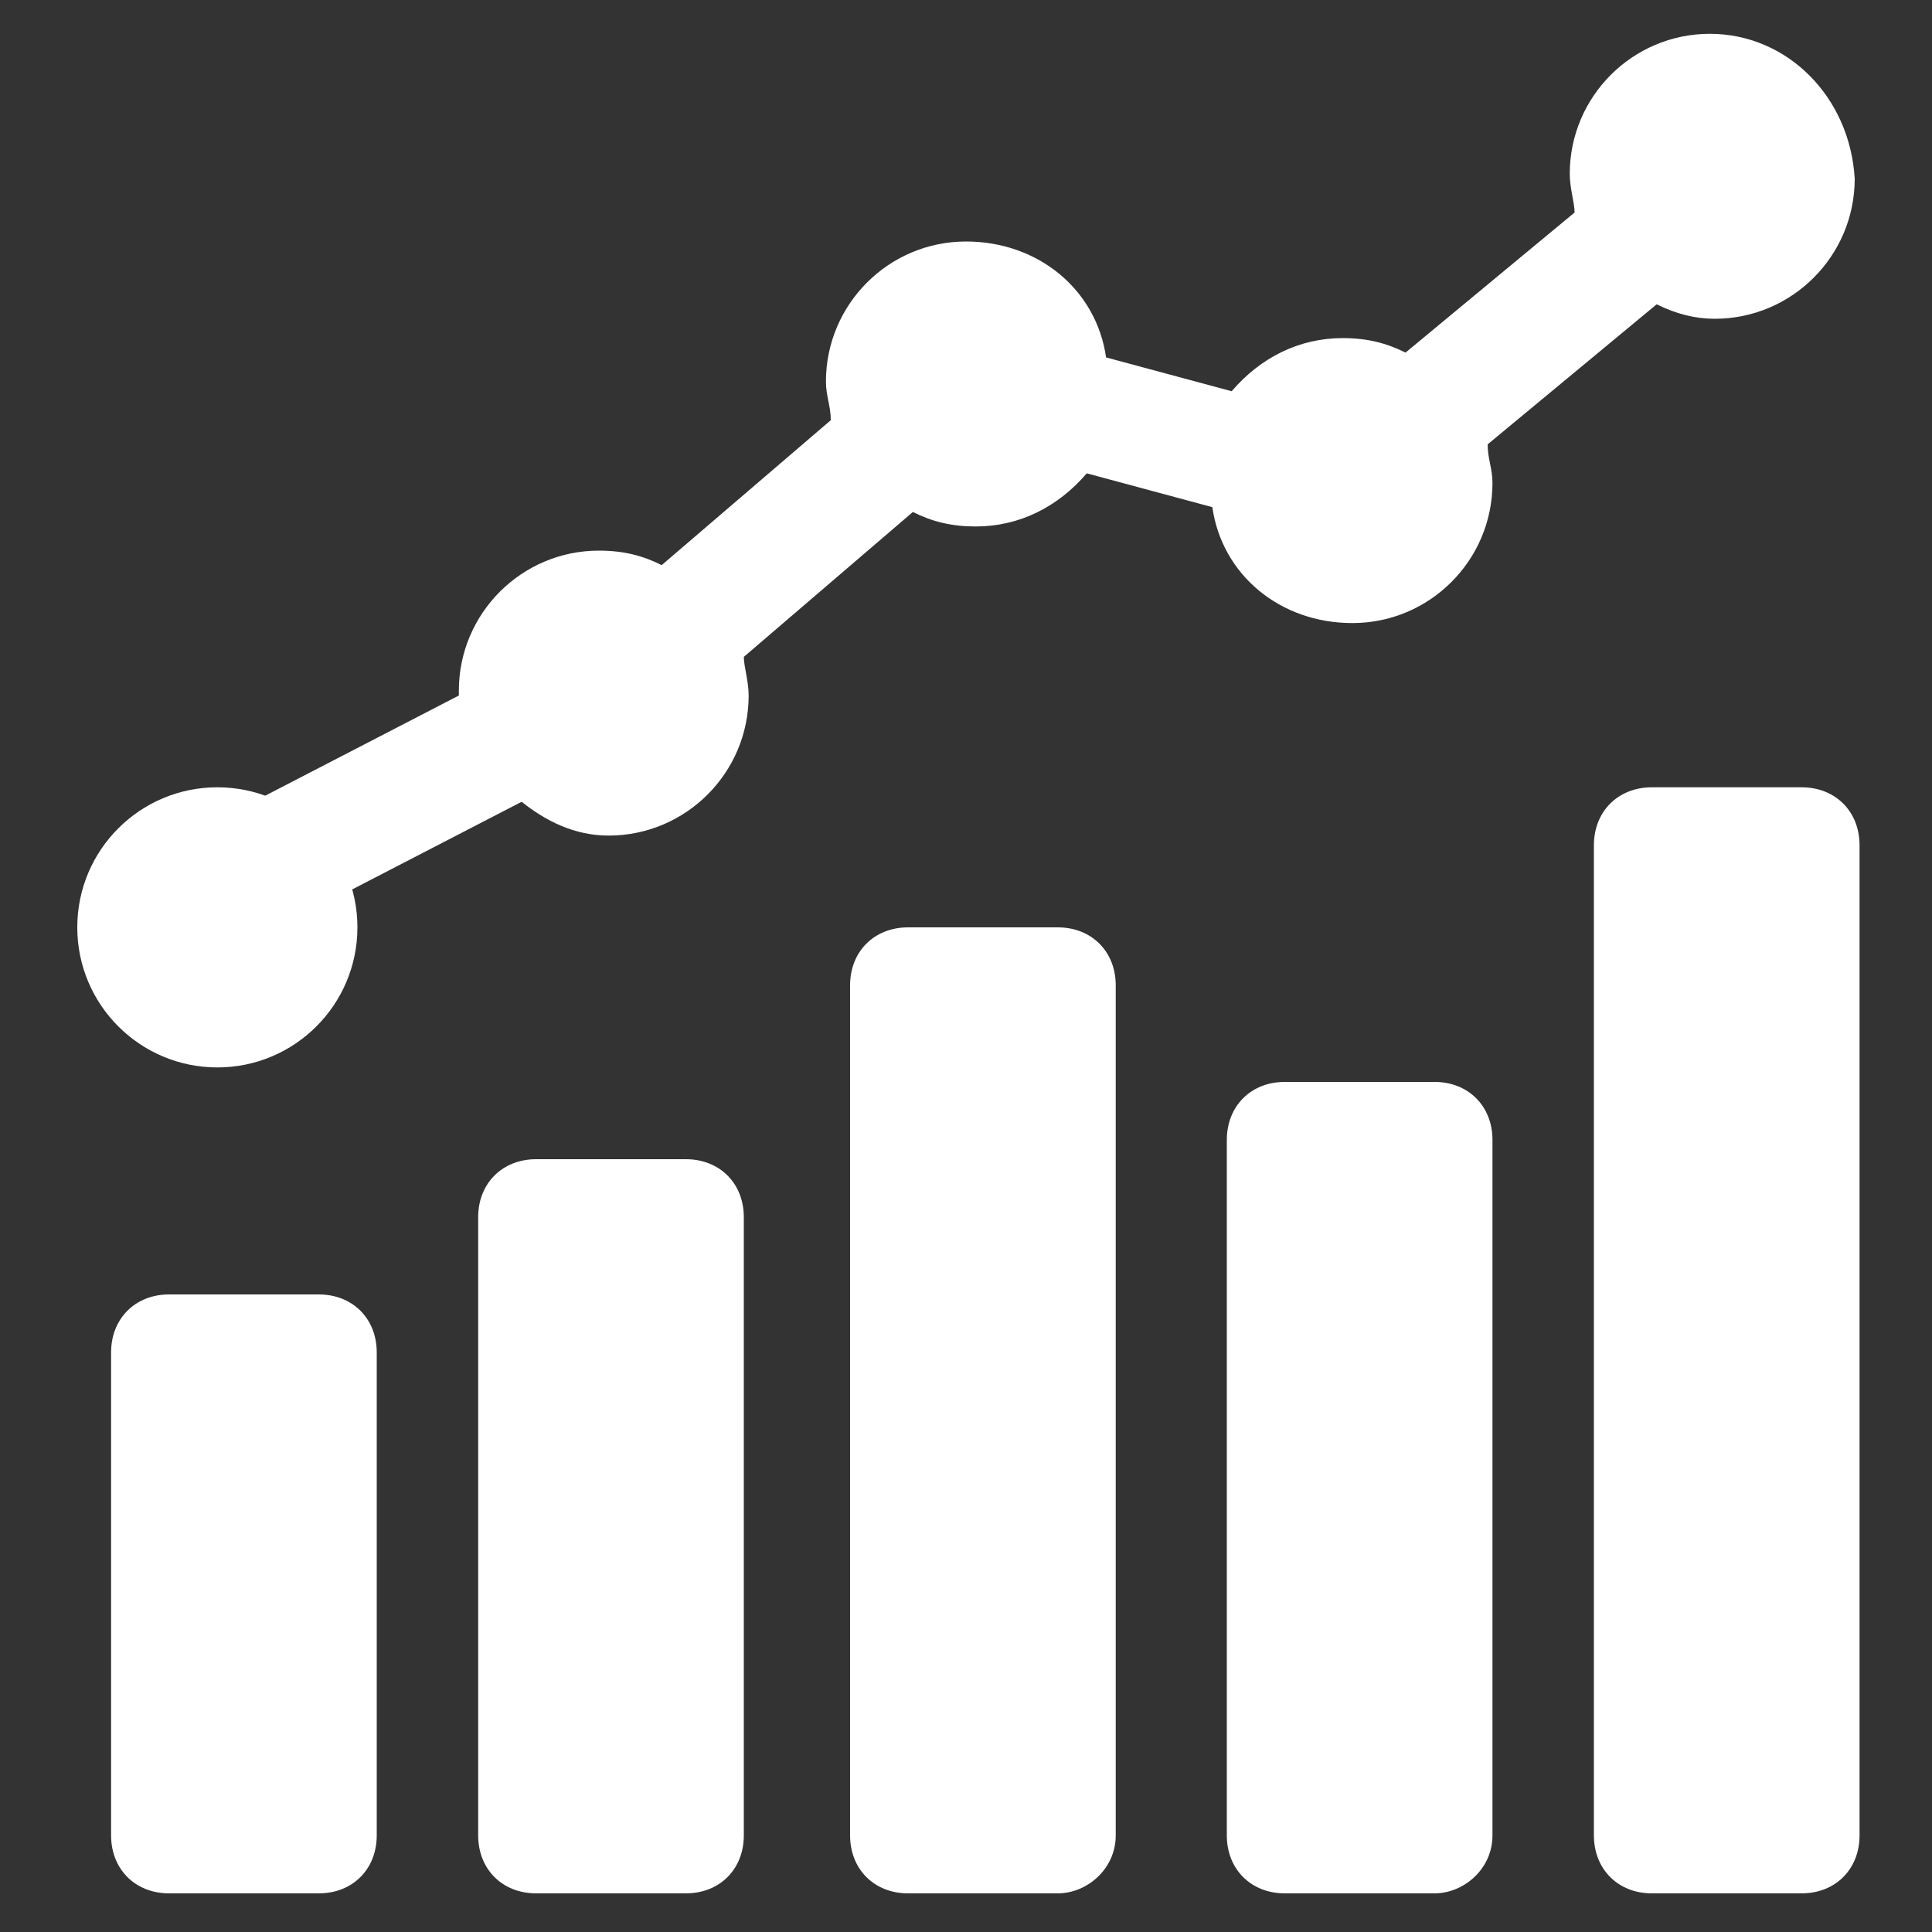
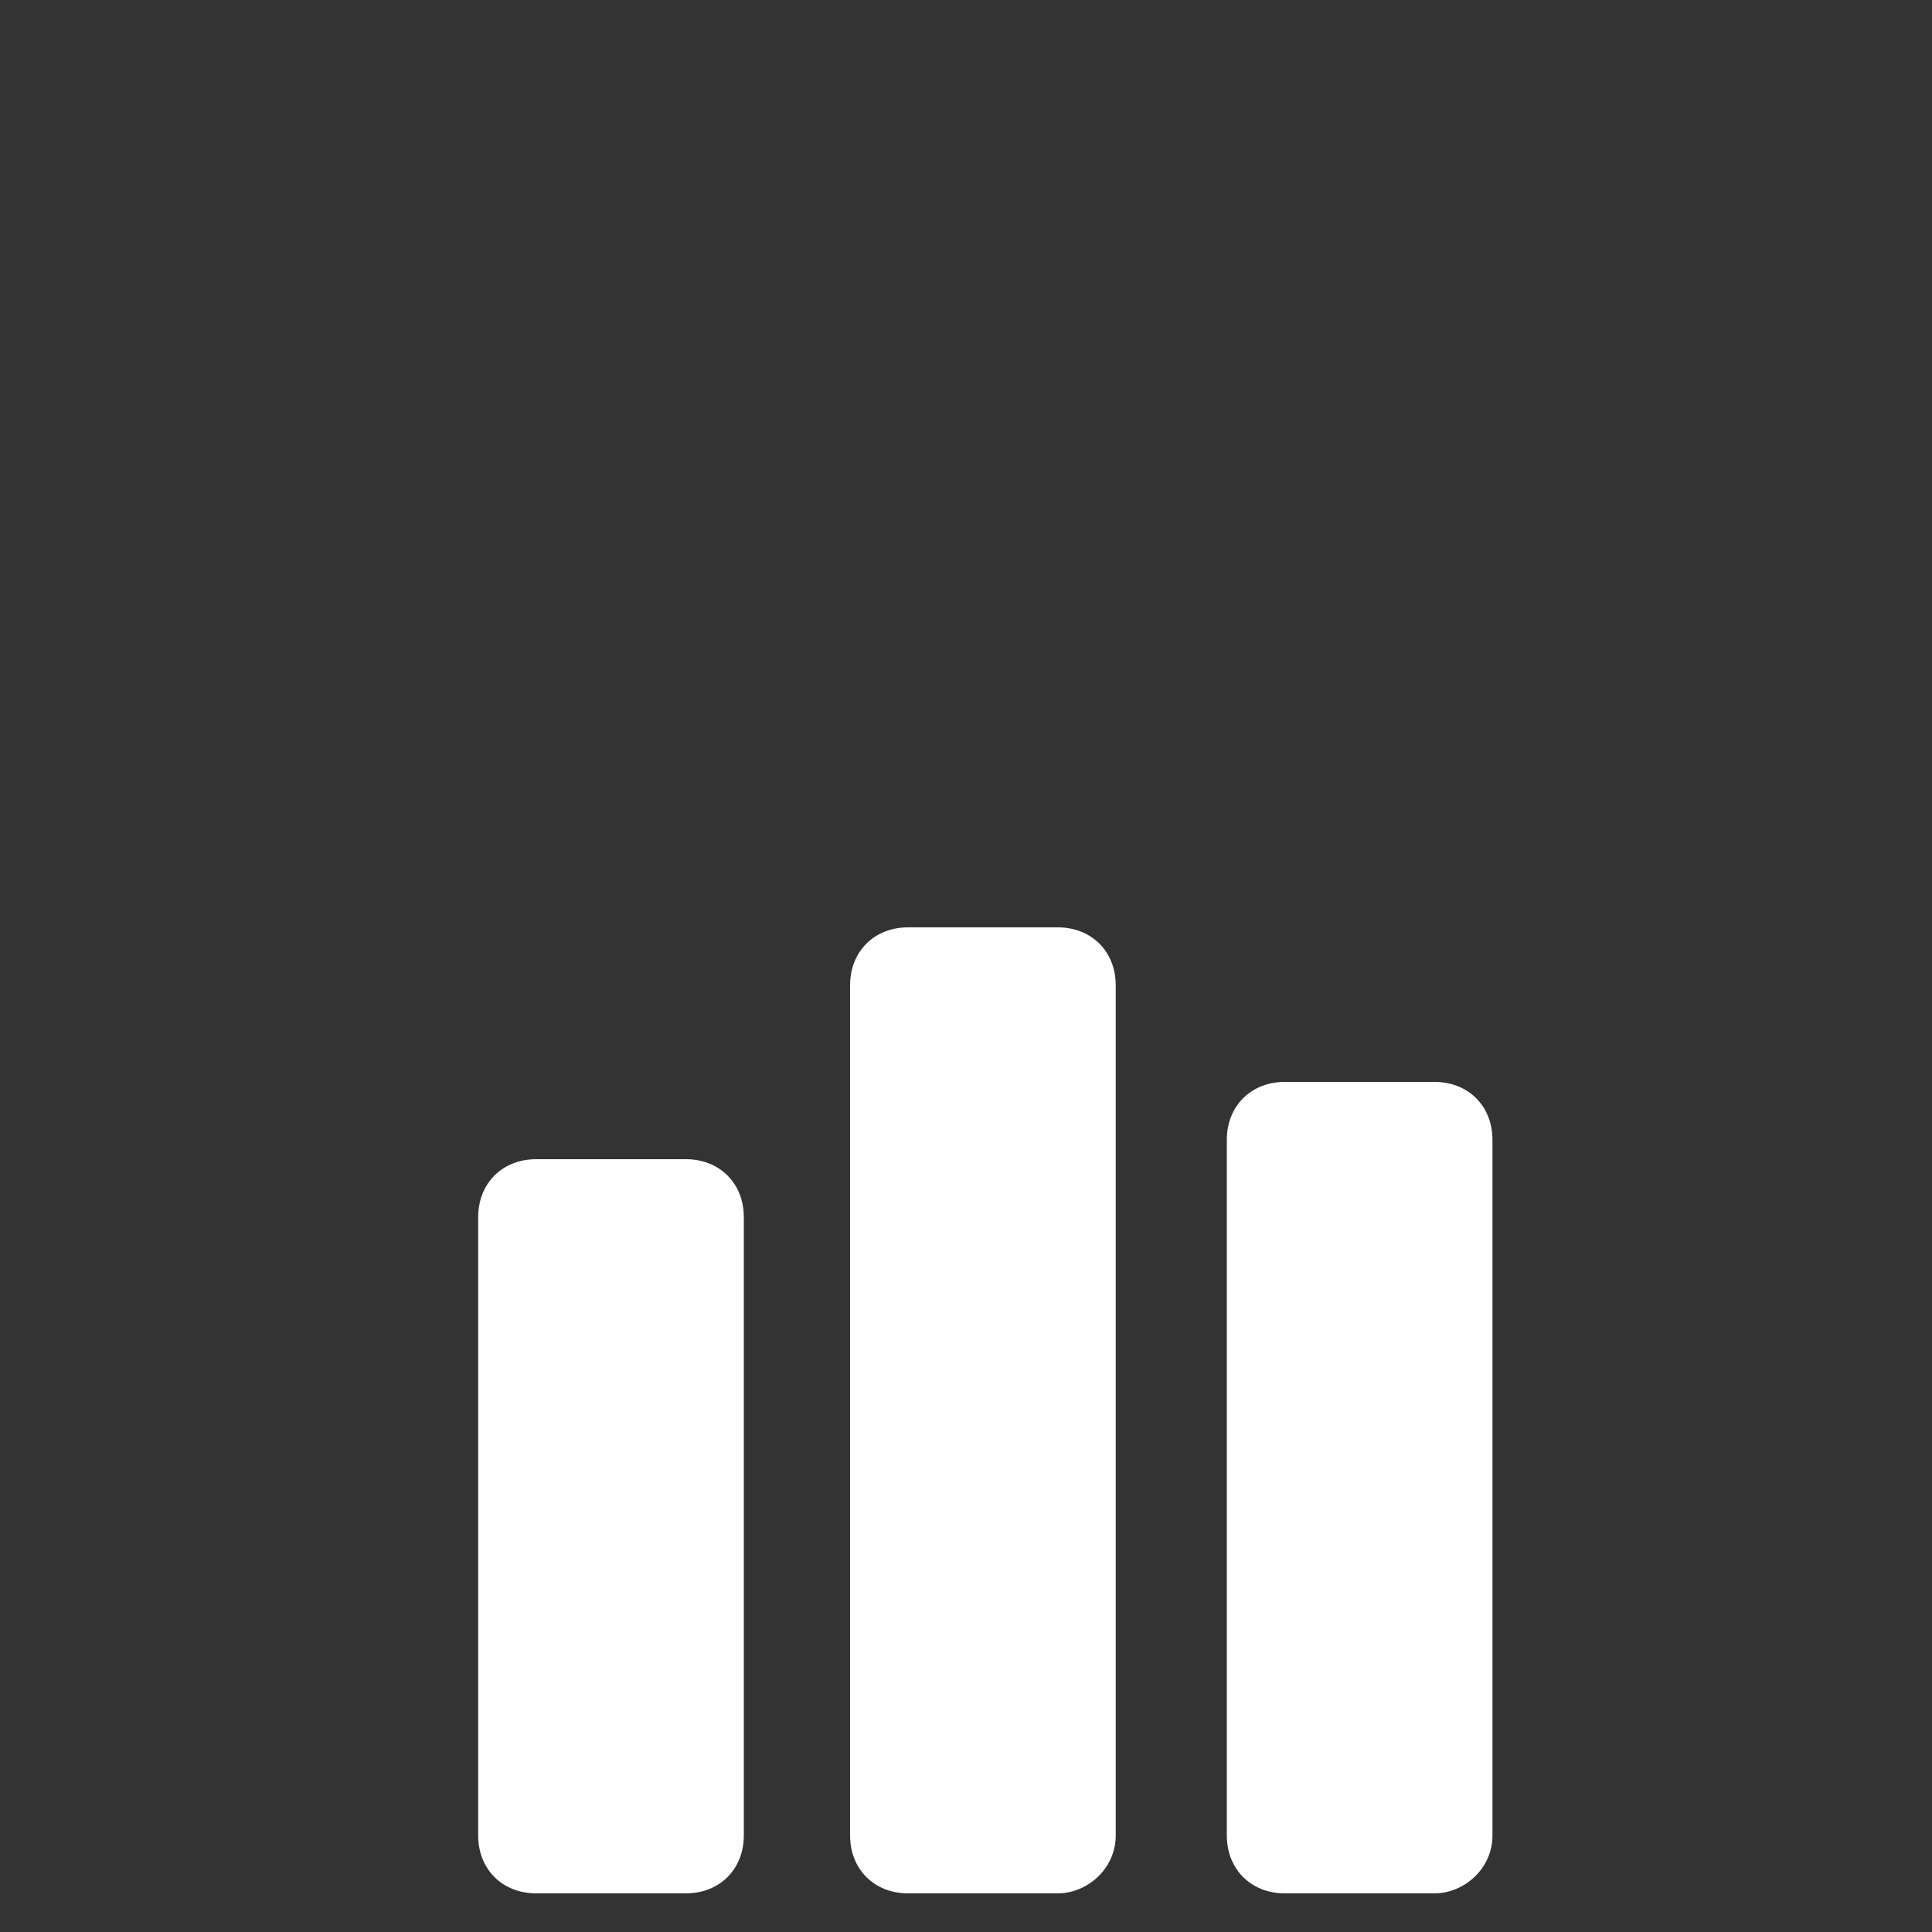
<svg xmlns="http://www.w3.org/2000/svg" version="1.1" id="レイヤー_1" x="0px" y="0px" viewBox="0 0 40 40" style="enable-background:new 0 0 40 40;" xml:space="preserve">
  <rect x="0" y="0" width="40" height="40" fill="#333333" stroke="none" />
  <style type="text/css">
	.st0{fill:#FFFFFF;}
</style>
  <g>
-     <circle class="st0" cx="4.5" cy="19.2" r="2.9" />
-     <path class="st0" d="M35.4,0.7c-1.6,0-2.9,1.3-2.9,2.9c0,0.3,0.1,0.6,0.1,0.8l-3.5,2.9c-0.4-0.2-0.8-0.3-1.3-0.3   c-0.9,0-1.7,0.4-2.3,1.1l-2.6-0.7c-0.2-1.4-1.4-2.4-2.9-2.4c-1.6,0-2.9,1.3-2.9,2.9c0,0.3,0.1,0.5,0.1,0.8l-3.5,3   c-0.4-0.2-0.8-0.3-1.3-0.3c-1.6,0-2.9,1.3-2.9,2.9c0,0,0,0.1,0,0.1l-5.8,3L5,19.6l5.8-3c0.5,0.4,1.1,0.7,1.8,0.7   c1.6,0,2.9-1.3,2.9-2.9c0-0.3-0.1-0.6-0.1-0.8l3.5-3c0.4,0.2,0.8,0.3,1.3,0.3c0.9,0,1.7-0.4,2.3-1.1l2.6,0.7   c0.2,1.4,1.4,2.4,2.9,2.4c1.6,0,2.9-1.3,2.9-2.9c0-0.3-0.1-0.5-0.1-0.8l3.5-2.9c0.4,0.2,0.8,0.3,1.2,0.3c1.6,0,2.9-1.3,2.9-2.9   C38.3,2,37,0.7,35.4,0.7z" />
-     <path class="st0" d="M6.6,39.2H3.5c-0.7,0-1.2-0.5-1.2-1.2V28c0-0.7,0.5-1.2,1.2-1.2h3.1c0.7,0,1.2,0.5,1.2,1.2v10   C7.8,38.7,7.3,39.2,6.6,39.2z" />
-     <path class="st0" d="M14.2,39.2h-3.1c-0.7,0-1.2-0.5-1.2-1.2V25.2c0-0.7,0.5-1.2,1.2-1.2h3.1c0.7,0,1.2,0.5,1.2,1.2V38   C15.4,38.7,14.9,39.2,14.2,39.2z" />
+     <path class="st0" d="M14.2,39.2h-3.1c-0.7,0-1.2-0.5-1.2-1.2V25.2c0-0.7,0.5-1.2,1.2-1.2h3.1c0.7,0,1.2,0.5,1.2,1.2V38   C15.4,38.7,14.9,39.2,14.2,39.2" />
    <path class="st0" d="M21.9,39.2h-3.1c-0.7,0-1.2-0.5-1.2-1.2V20.4c0-0.7,0.5-1.2,1.2-1.2h3.1c0.7,0,1.2,0.5,1.2,1.2V38   C23.1,38.7,22.5,39.2,21.9,39.2z" />
    <path class="st0" d="M29.7,39.2h-3.1c-0.7,0-1.2-0.5-1.2-1.2V23.6c0-0.7,0.5-1.2,1.2-1.2h3.1c0.7,0,1.2,0.5,1.2,1.2V38   C30.9,38.7,30.3,39.2,29.7,39.2z" />
-     <path class="st0" d="M37.3,39.2h-3.1c-0.7,0-1.2-0.5-1.2-1.2V17.5c0-0.7,0.5-1.2,1.2-1.2h3.1c0.7,0,1.2,0.5,1.2,1.2V38   C38.5,38.7,38,39.2,37.3,39.2z" />
  </g>
</svg>